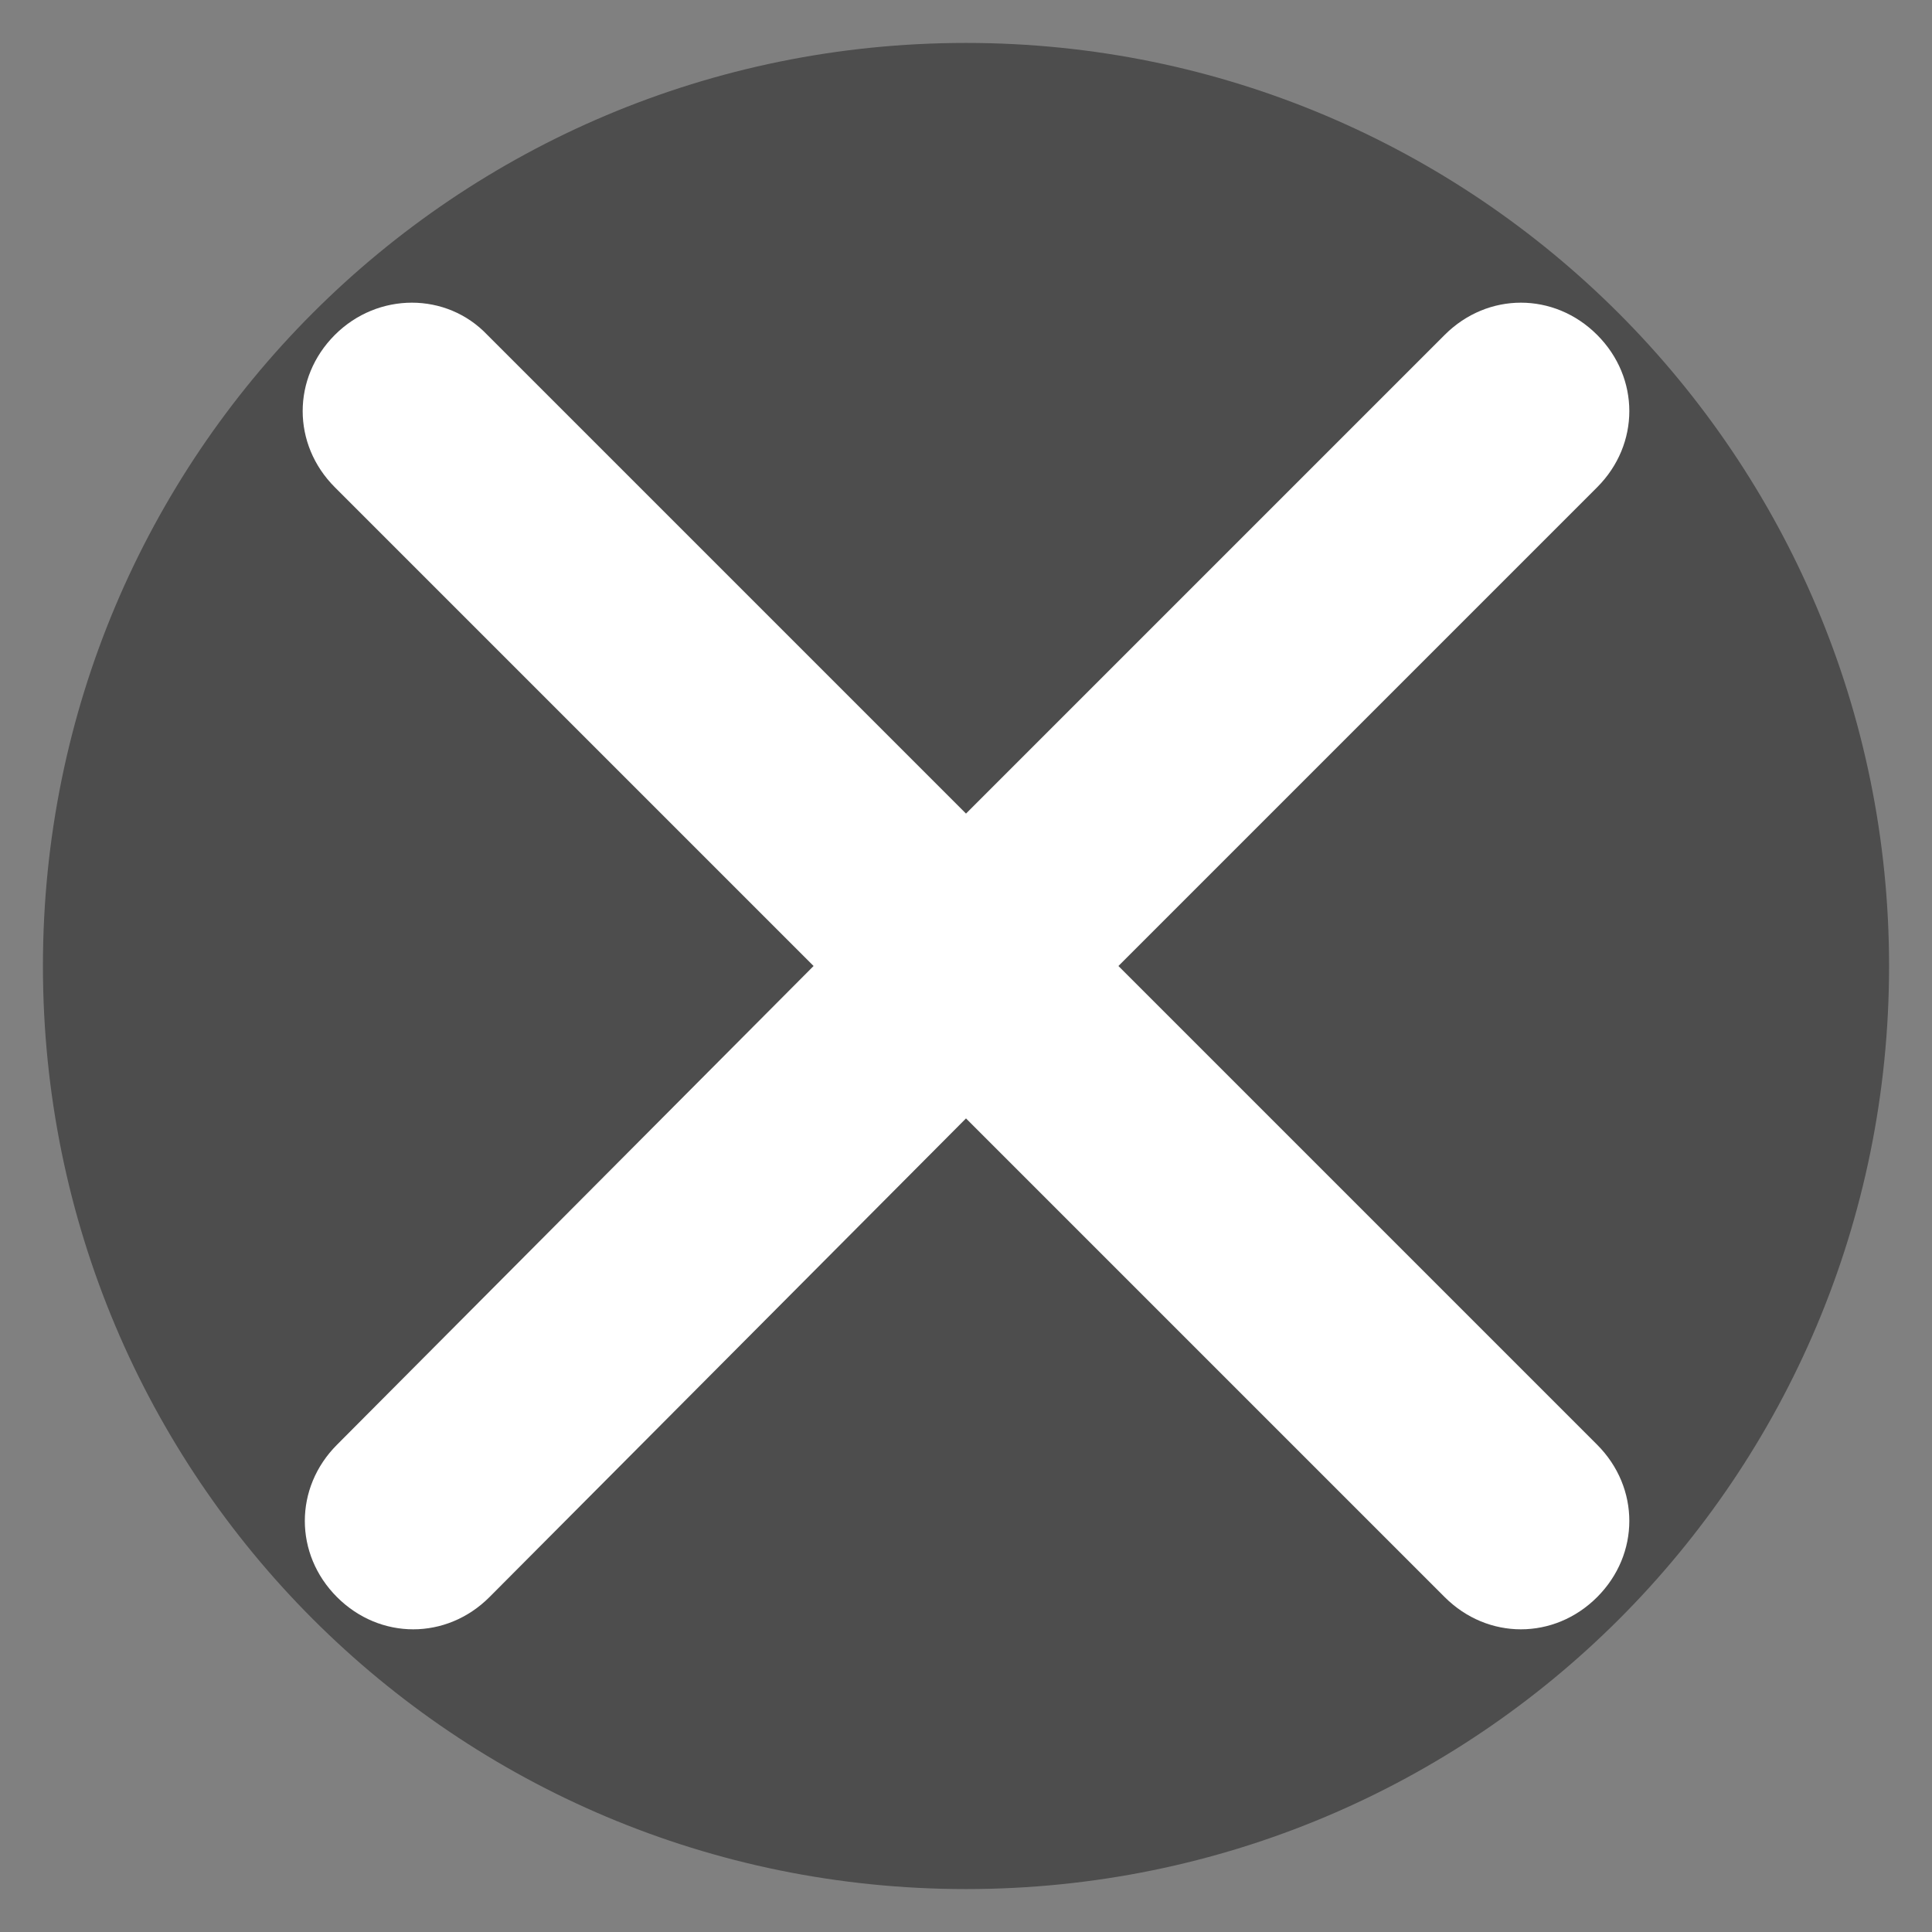
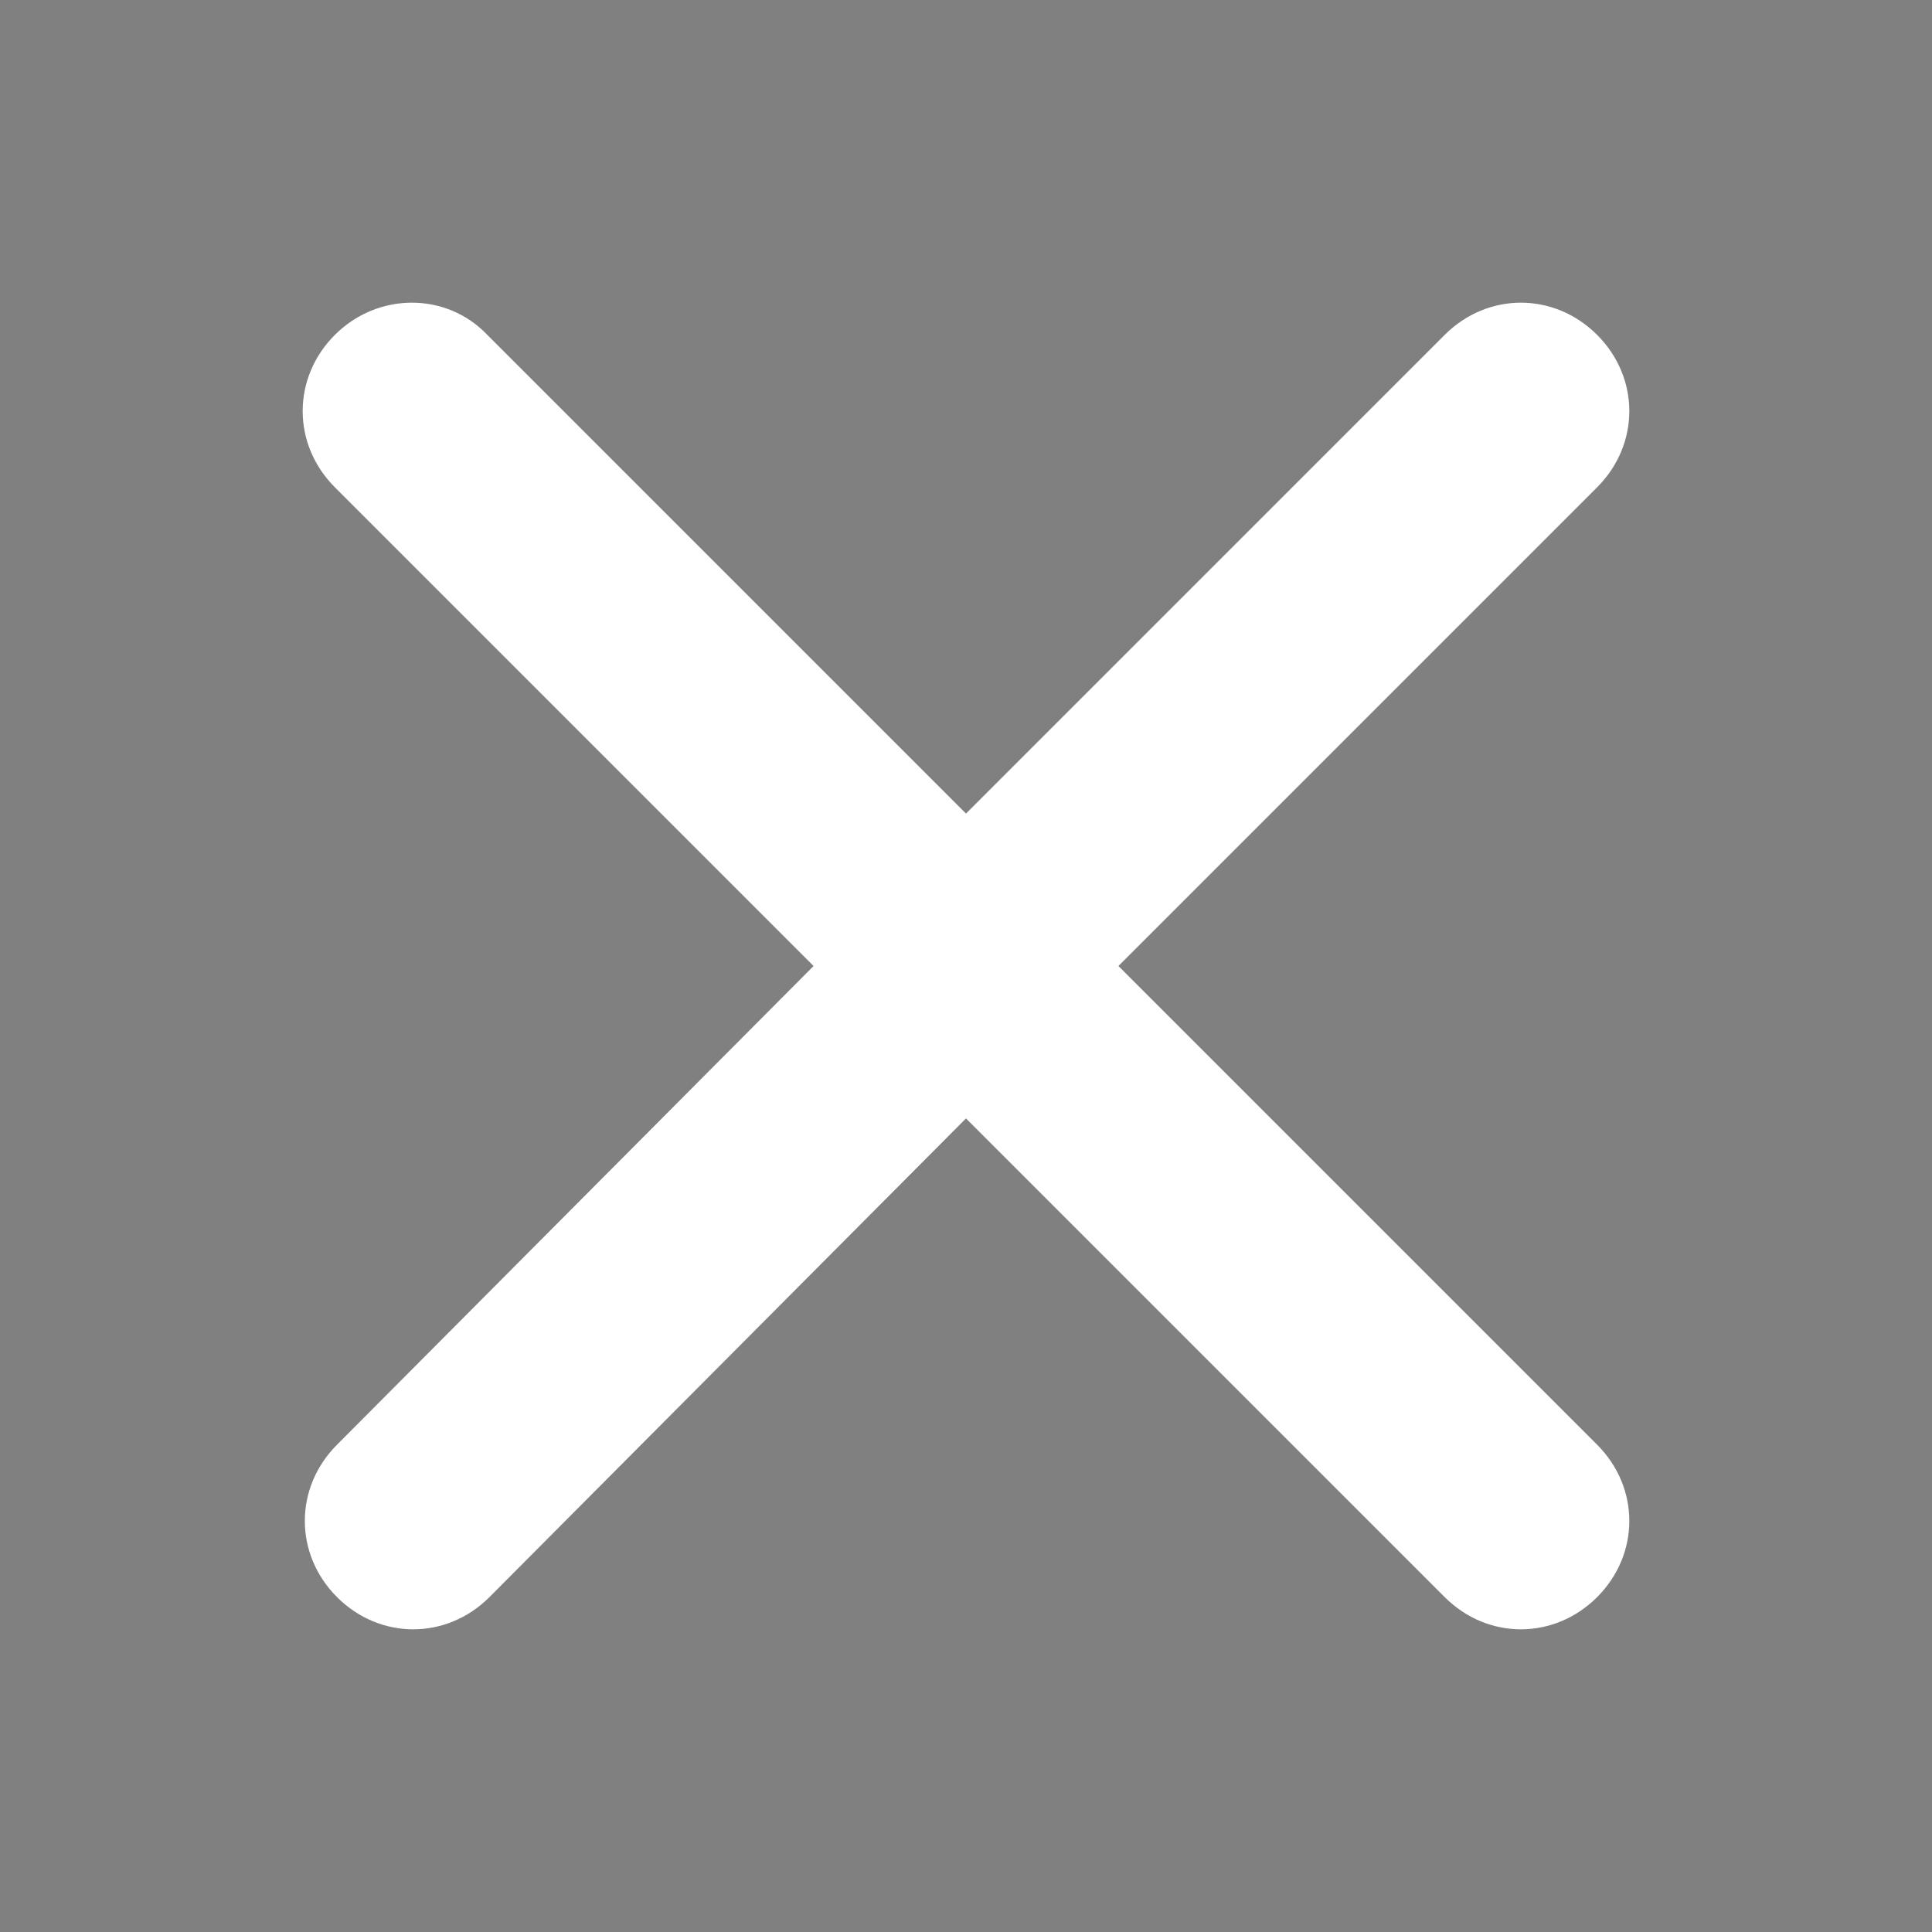
<svg xmlns="http://www.w3.org/2000/svg" version="1.1" id="Layer_1" x="0px" y="0px" viewBox="0 0 90 90" style="enable-background:new 0 0 90 90;" xml:space="preserve">
  <rect x="0" y="0" width="90" height="90" fill="#808080" stroke="none" />
  <style type="text/css">
	.st0{opacity:0.4;}
	.st1{fill:#FFFFFF;}
</style>
-   <path class="st0" d="M45,88L45,88C21.2,88,2,68.8,2,45v0C2,21.2,21.2,2,45,2h0c23.8,0,43,19.3,43,43v0C88,68.8,68.8,88,45,88z" />
  <path class="st1" d="M52.1,45l22.3-22.3c2-2,2-5.1,0-7.1s-5.1-2-7.1,0L45,37.9L22.7,15.6c-1.9-2-5.1-2-7.1,0c-2,2-2,5.1,0,7.1  L37.9,45L15.7,67.3c-2,2-2,5.1,0,7.1s5.1,2,7.1,0L45,52.1l22.3,22.3c2,2,5.1,2,7.1,0s2-5.1,0-7.1L52.1,45z" />
</svg>